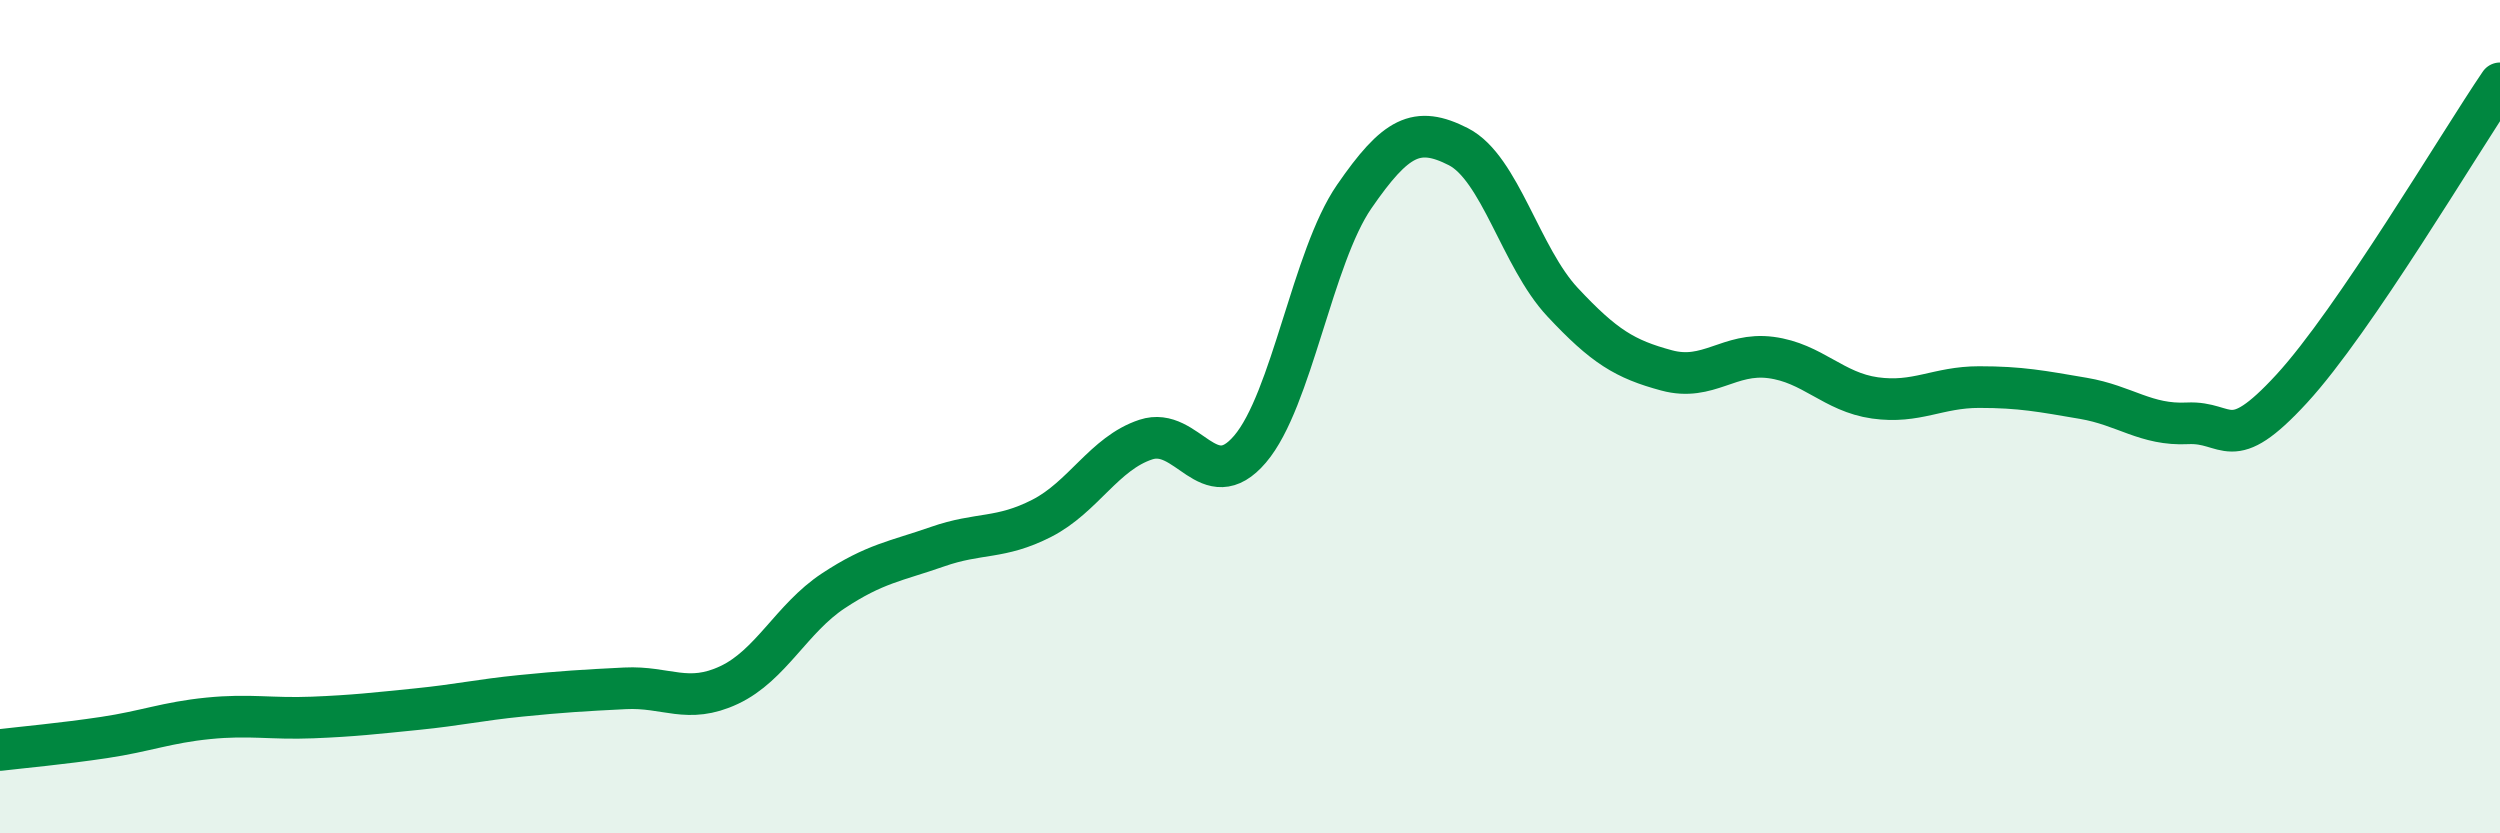
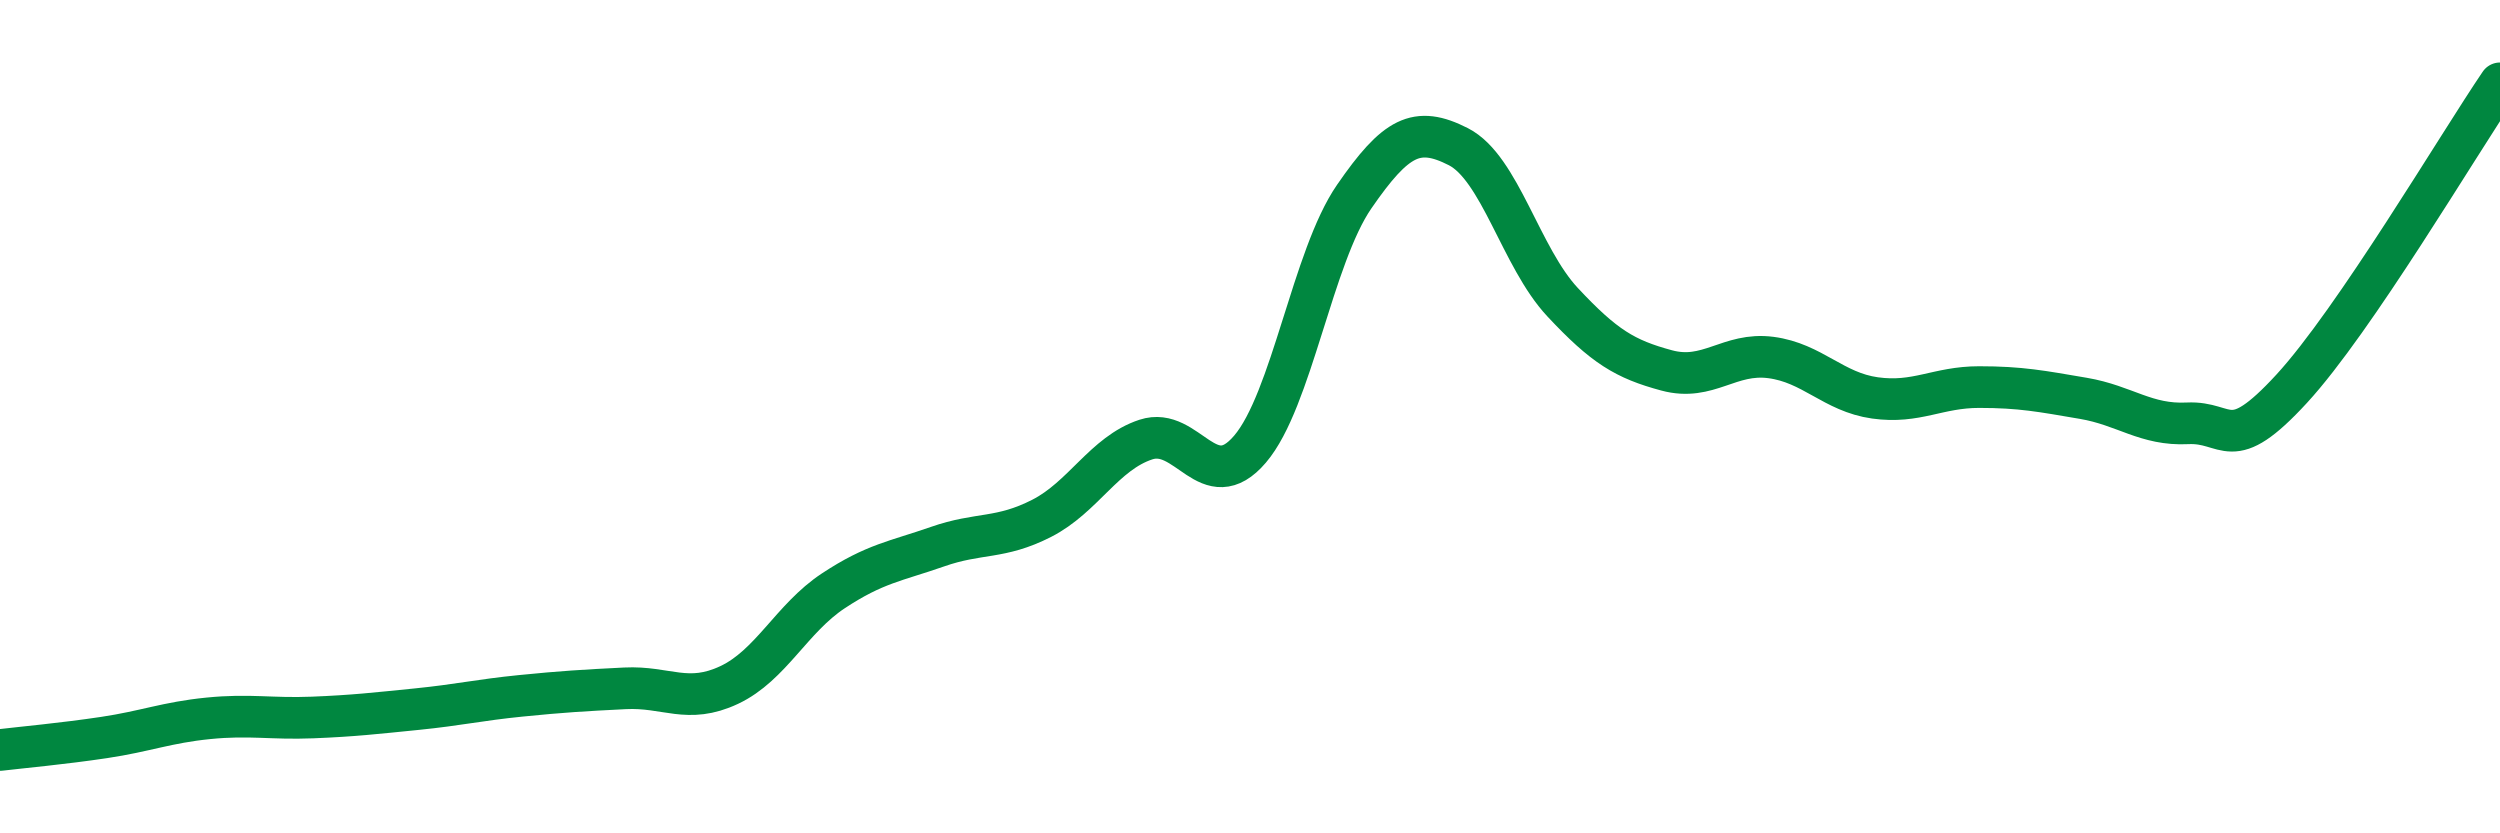
<svg xmlns="http://www.w3.org/2000/svg" width="60" height="20" viewBox="0 0 60 20">
-   <path d="M 0,18 C 0.5,17.94 1.5,17.85 2.5,17.7 C 3.5,17.55 4,17.34 5,17.24 C 6,17.14 6.5,17.26 7.5,17.22 C 8.5,17.18 9,17.12 10,17.02 C 11,16.92 11.5,16.8 12.5,16.7 C 13.5,16.6 14,16.57 15,16.52 C 16,16.47 16.5,16.91 17.5,16.44 C 18.5,15.97 19,14.84 20,14.18 C 21,13.52 21.5,13.47 22.5,13.12 C 23.5,12.77 24,12.95 25,12.44 C 26,11.93 26.5,10.88 27.5,10.55 C 28.5,10.22 29,11.95 30,10.78 C 31,9.61 31.5,6.17 32.5,4.72 C 33.5,3.27 34,3.01 35,3.52 C 36,4.03 36.5,6.18 37.5,7.25 C 38.5,8.32 39,8.62 40,8.89 C 41,9.16 41.5,8.45 42.5,8.58 C 43.5,8.71 44,9.41 45,9.55 C 46,9.69 46.5,9.29 47.5,9.29 C 48.5,9.29 49,9.39 50,9.56 C 51,9.73 51.5,10.21 52.5,10.16 C 53.5,10.11 53.5,10.96 55,9.33 C 56.5,7.7 59,3.47 60,2L60 20L0 20Z" fill="#008740" opacity="0.1" stroke-linecap="round" stroke-linejoin="round" />
  <path d="M 0,18 C 0.5,17.94 1.5,17.85 2.5,17.7 C 3.5,17.55 4,17.34 5,17.24 C 6,17.14 6.5,17.26 7.5,17.22 C 8.5,17.18 9,17.12 10,17.02 C 11,16.92 11.5,16.8 12.5,16.7 C 13.5,16.6 14,16.57 15,16.52 C 16,16.47 16.5,16.91 17.5,16.44 C 18.5,15.97 19,14.84 20,14.18 C 21,13.52 21.5,13.47 22.5,13.12 C 23.5,12.77 24,12.95 25,12.44 C 26,11.93 26.5,10.88 27.5,10.55 C 28.5,10.22 29,11.95 30,10.78 C 31,9.61 31.5,6.17 32.5,4.72 C 33.5,3.27 34,3.01 35,3.52 C 36,4.03 36.5,6.18 37.5,7.25 C 38.5,8.32 39,8.62 40,8.89 C 41,9.16 41.5,8.45 42.5,8.58 C 43.5,8.71 44,9.41 45,9.55 C 46,9.69 46.5,9.29 47.5,9.29 C 48.5,9.29 49,9.39 50,9.56 C 51,9.73 51.5,10.21 52.5,10.16 C 53.5,10.11 53.5,10.96 55,9.33 C 56.5,7.7 59,3.47 60,2" stroke="#008740" stroke-width="1" fill="none" stroke-linecap="round" stroke-linejoin="round" />
</svg>